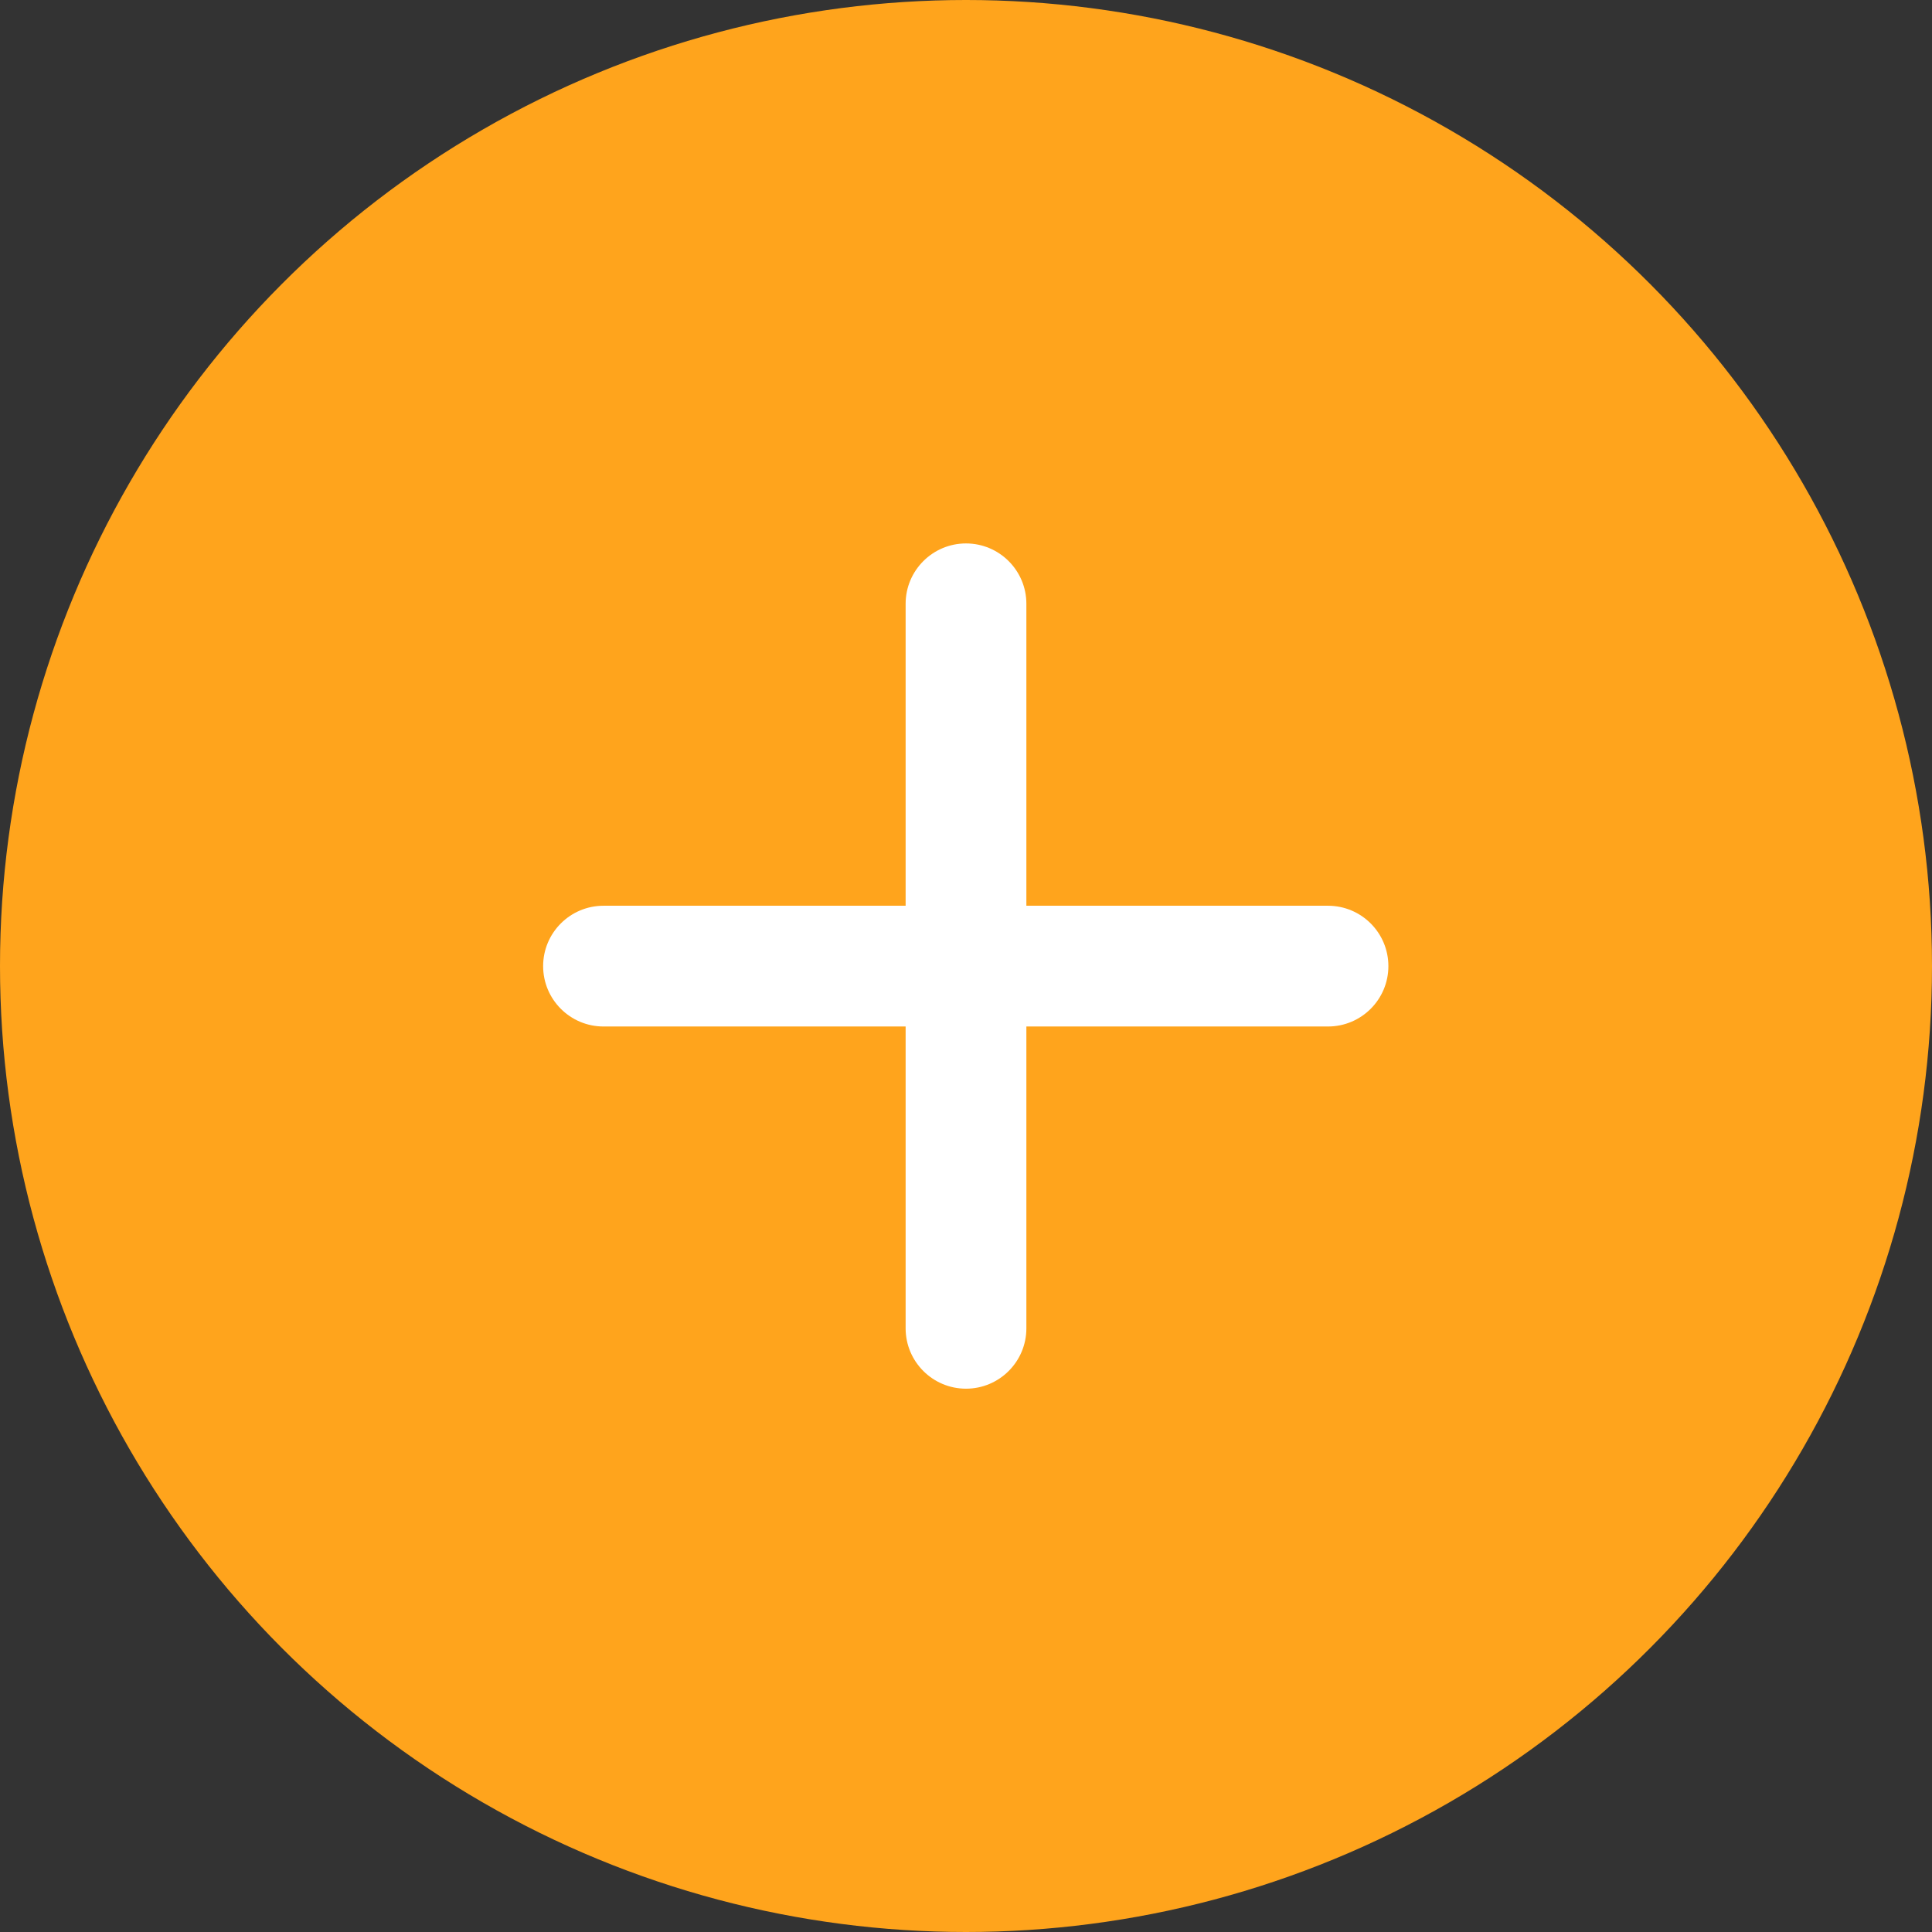
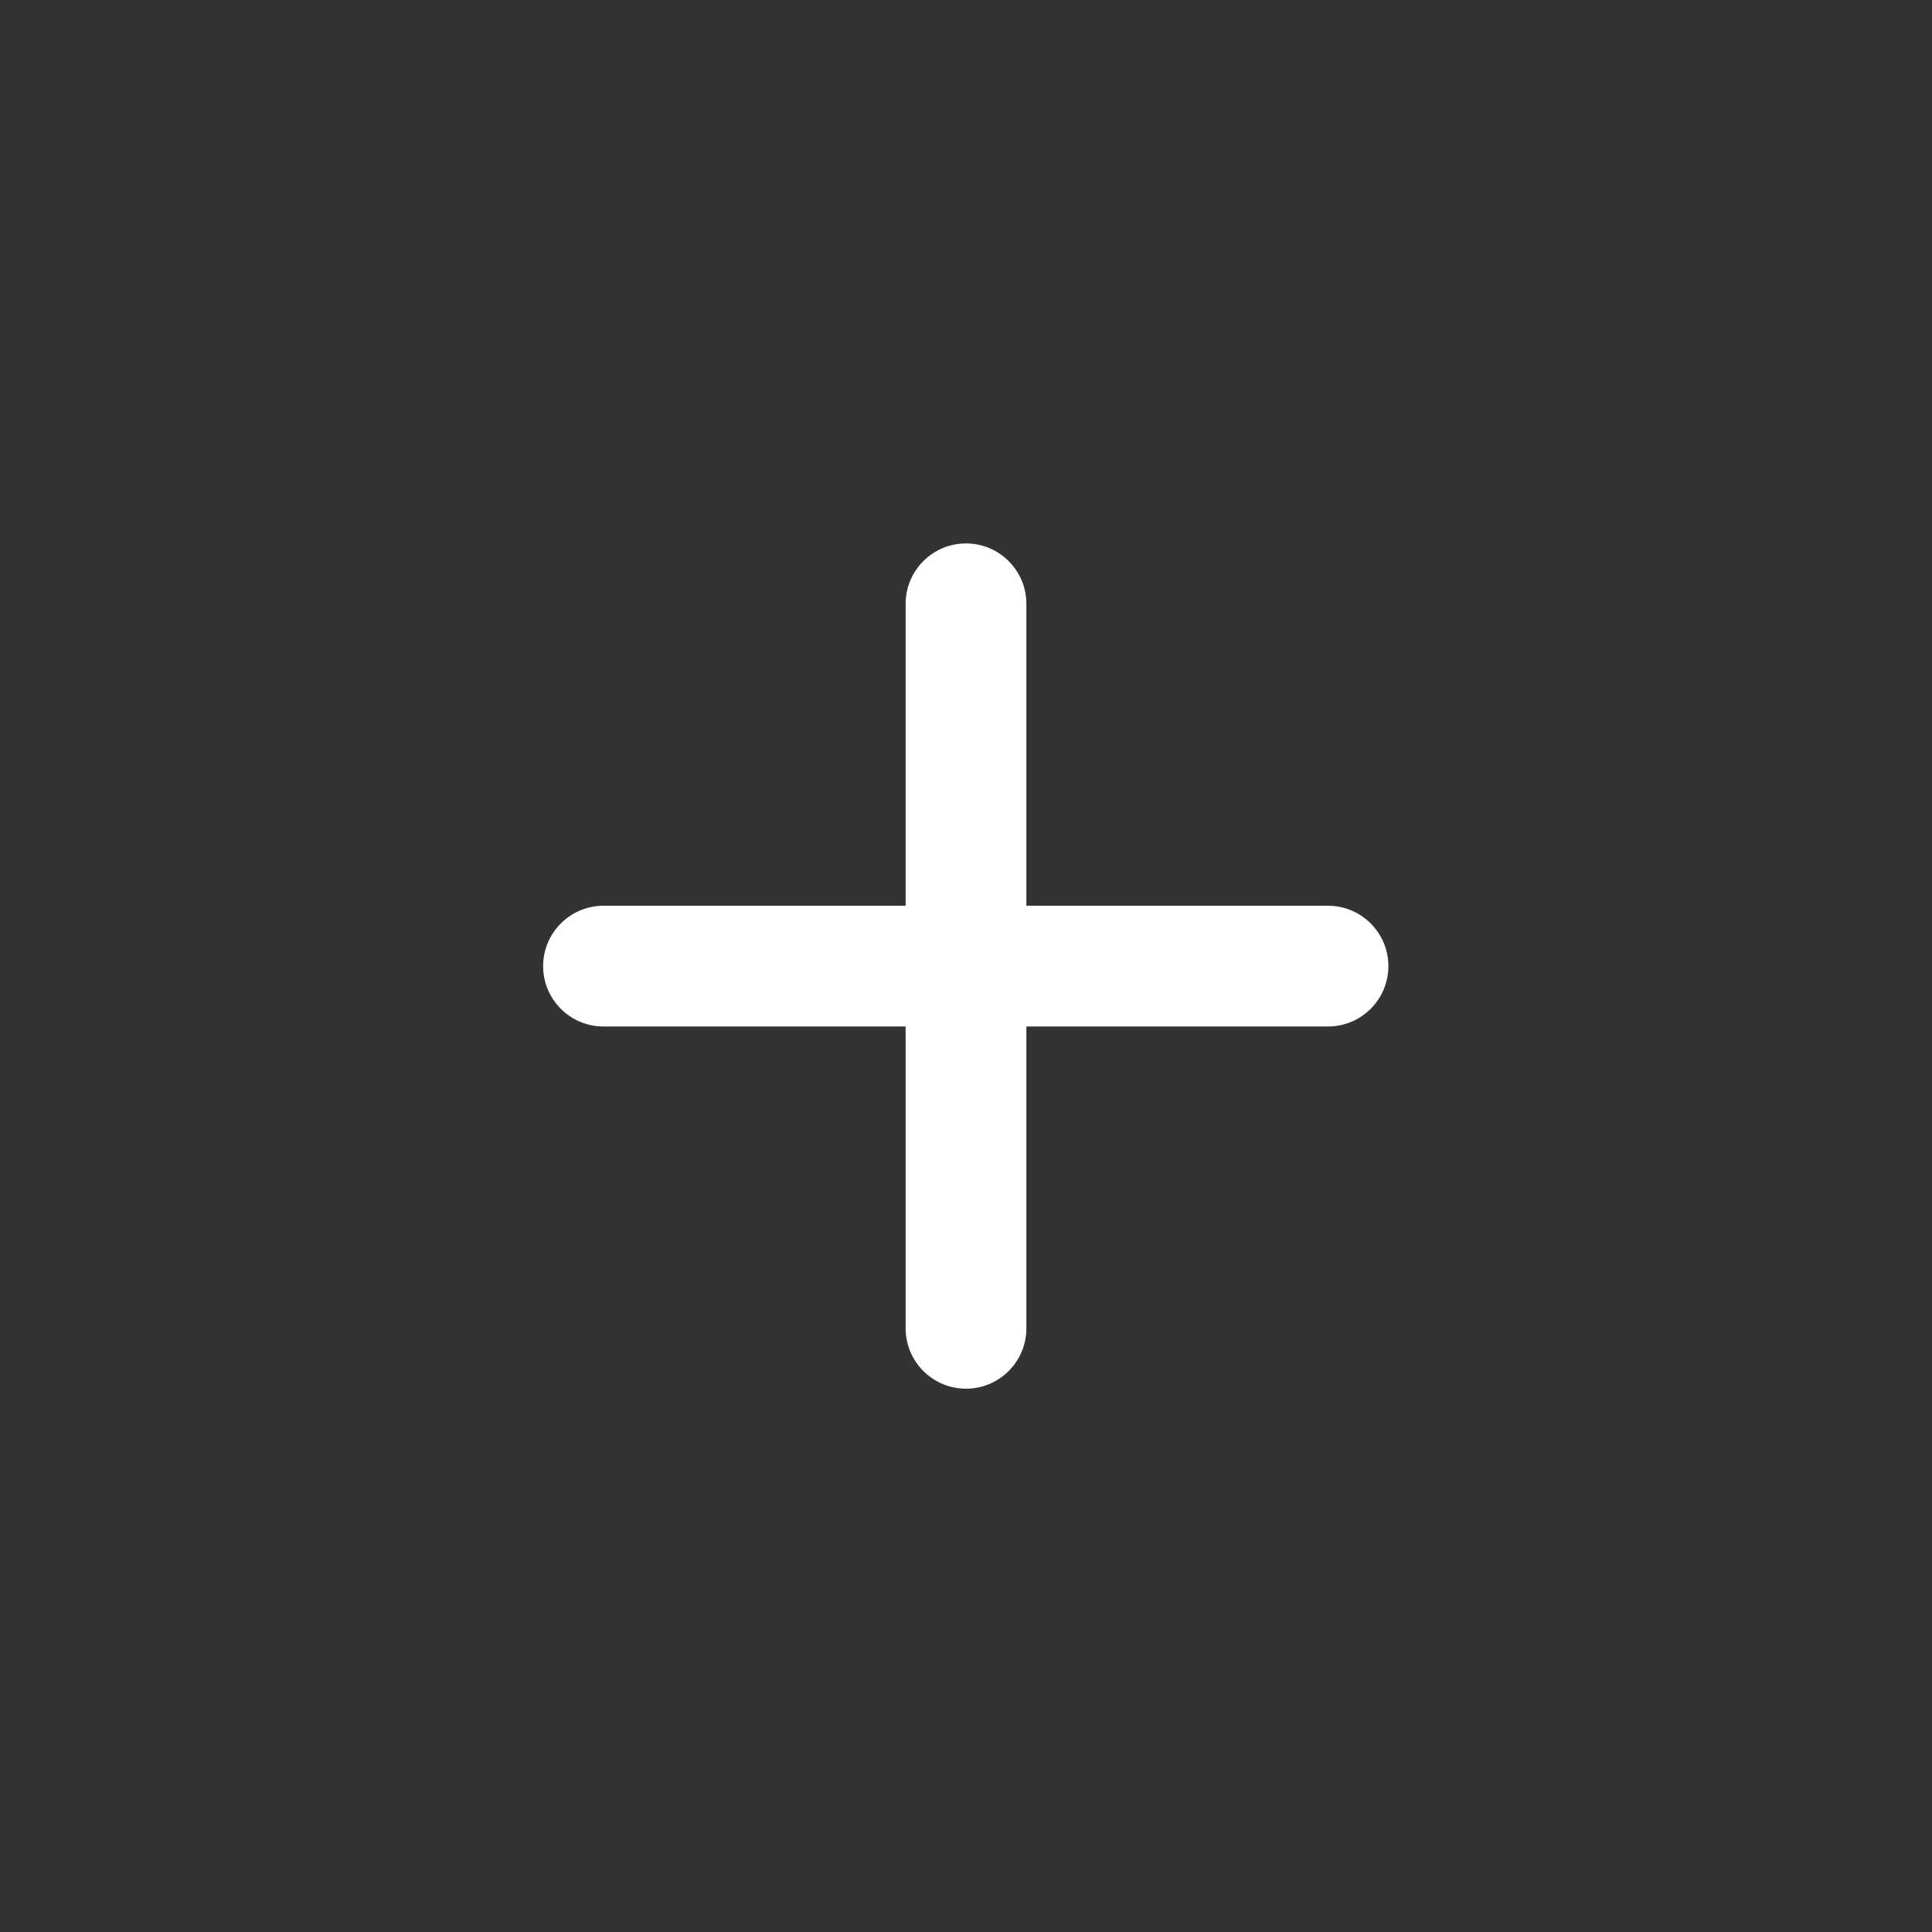
<svg xmlns="http://www.w3.org/2000/svg" width="32" height="32" viewBox="0 0 32 32" fill="none">
  <rect x="0" y="0" width="32" height="32" fill="#333333" stroke="none" />
  <g id="Group 1580">
-     <circle id="Ellipse 71" cx="16" cy="16" r="16" fill="#FFA41C" />
    <path id="Union" fill-rule="evenodd" clip-rule="evenodd" d="M16 9.001C15.448 9.001 15 9.449 15 10.001V15.002H9.996C9.444 15.002 8.996 15.45 8.996 16.002C8.996 16.554 9.444 17.002 9.996 17.002H15V22.001C15 22.553 15.448 23.001 16 23.001C16.552 23.001 17 22.553 17 22.001V17.002H21.996C22.548 17.002 22.996 16.554 22.996 16.002C22.996 15.45 22.548 15.002 21.996 15.002H17V10.001C17 9.449 16.552 9.001 16 9.001Z" fill="white" />
  </g>
</svg>